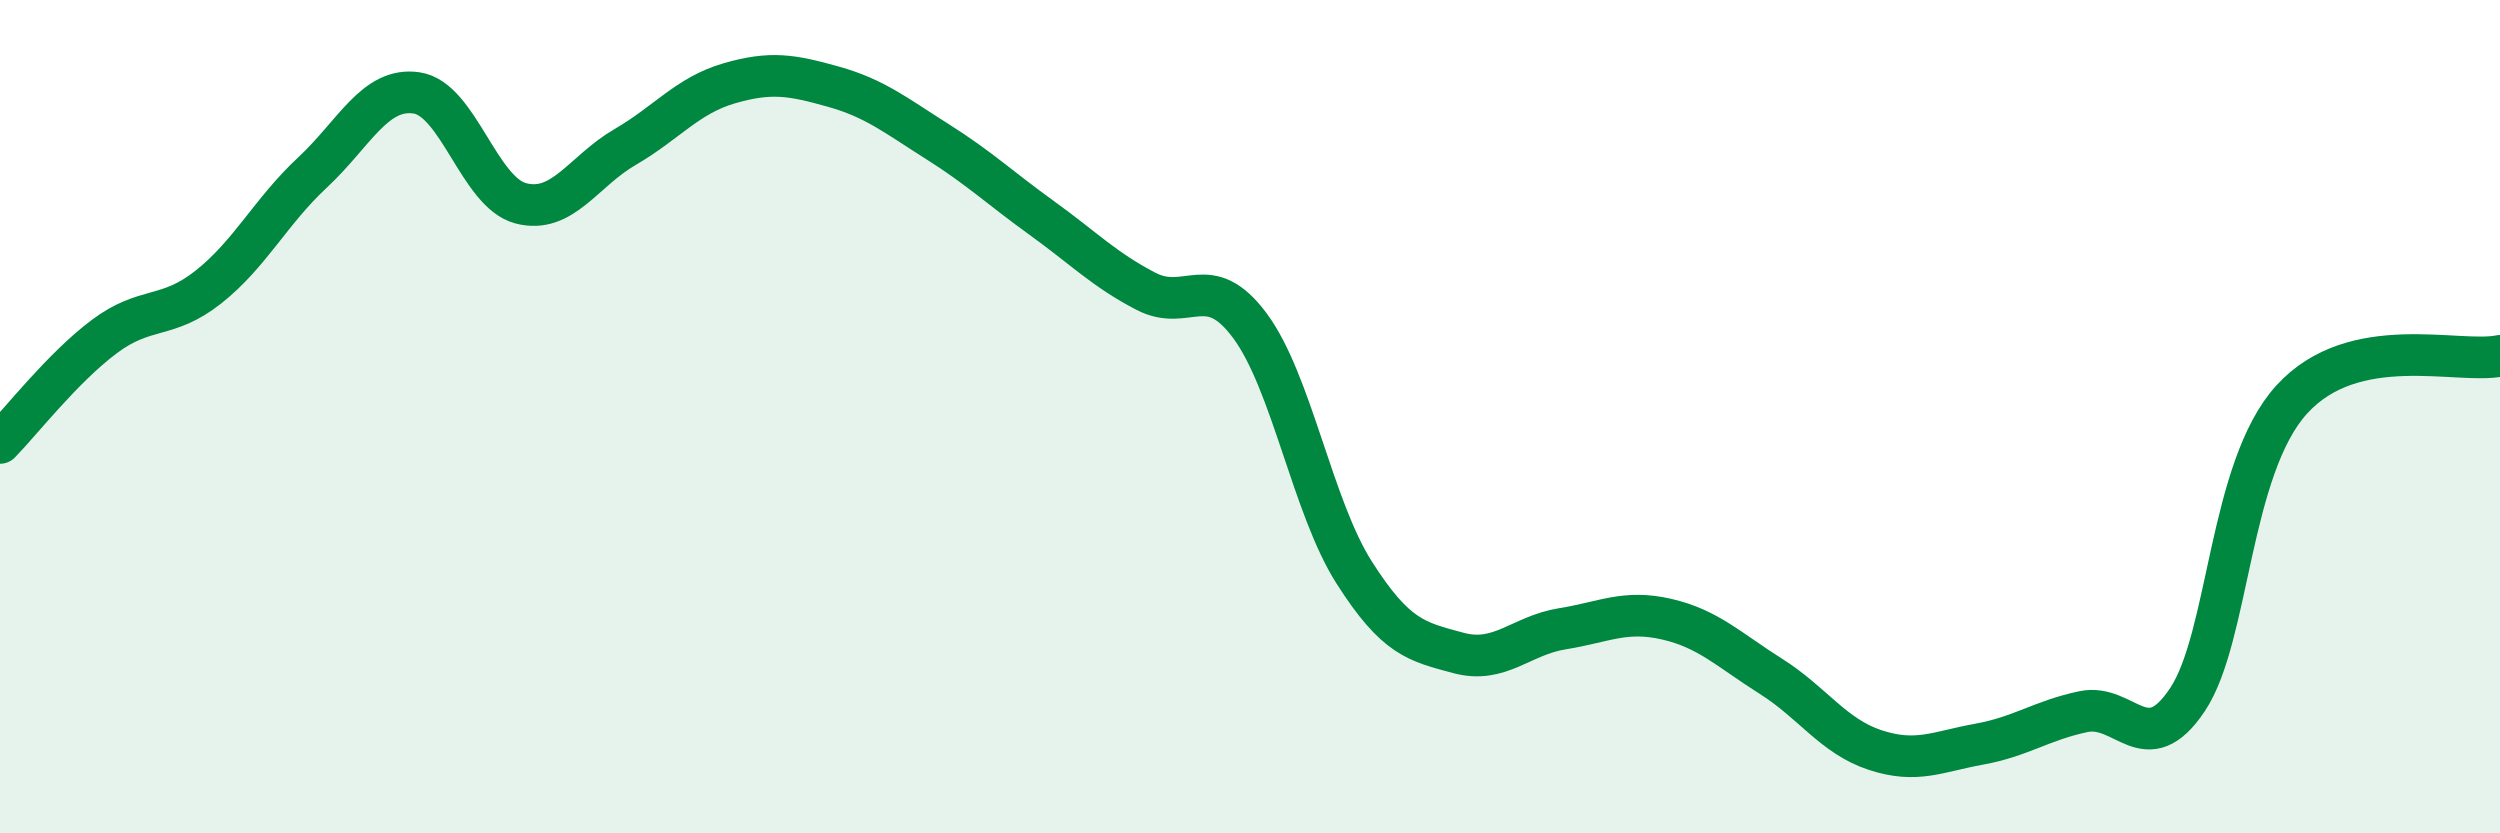
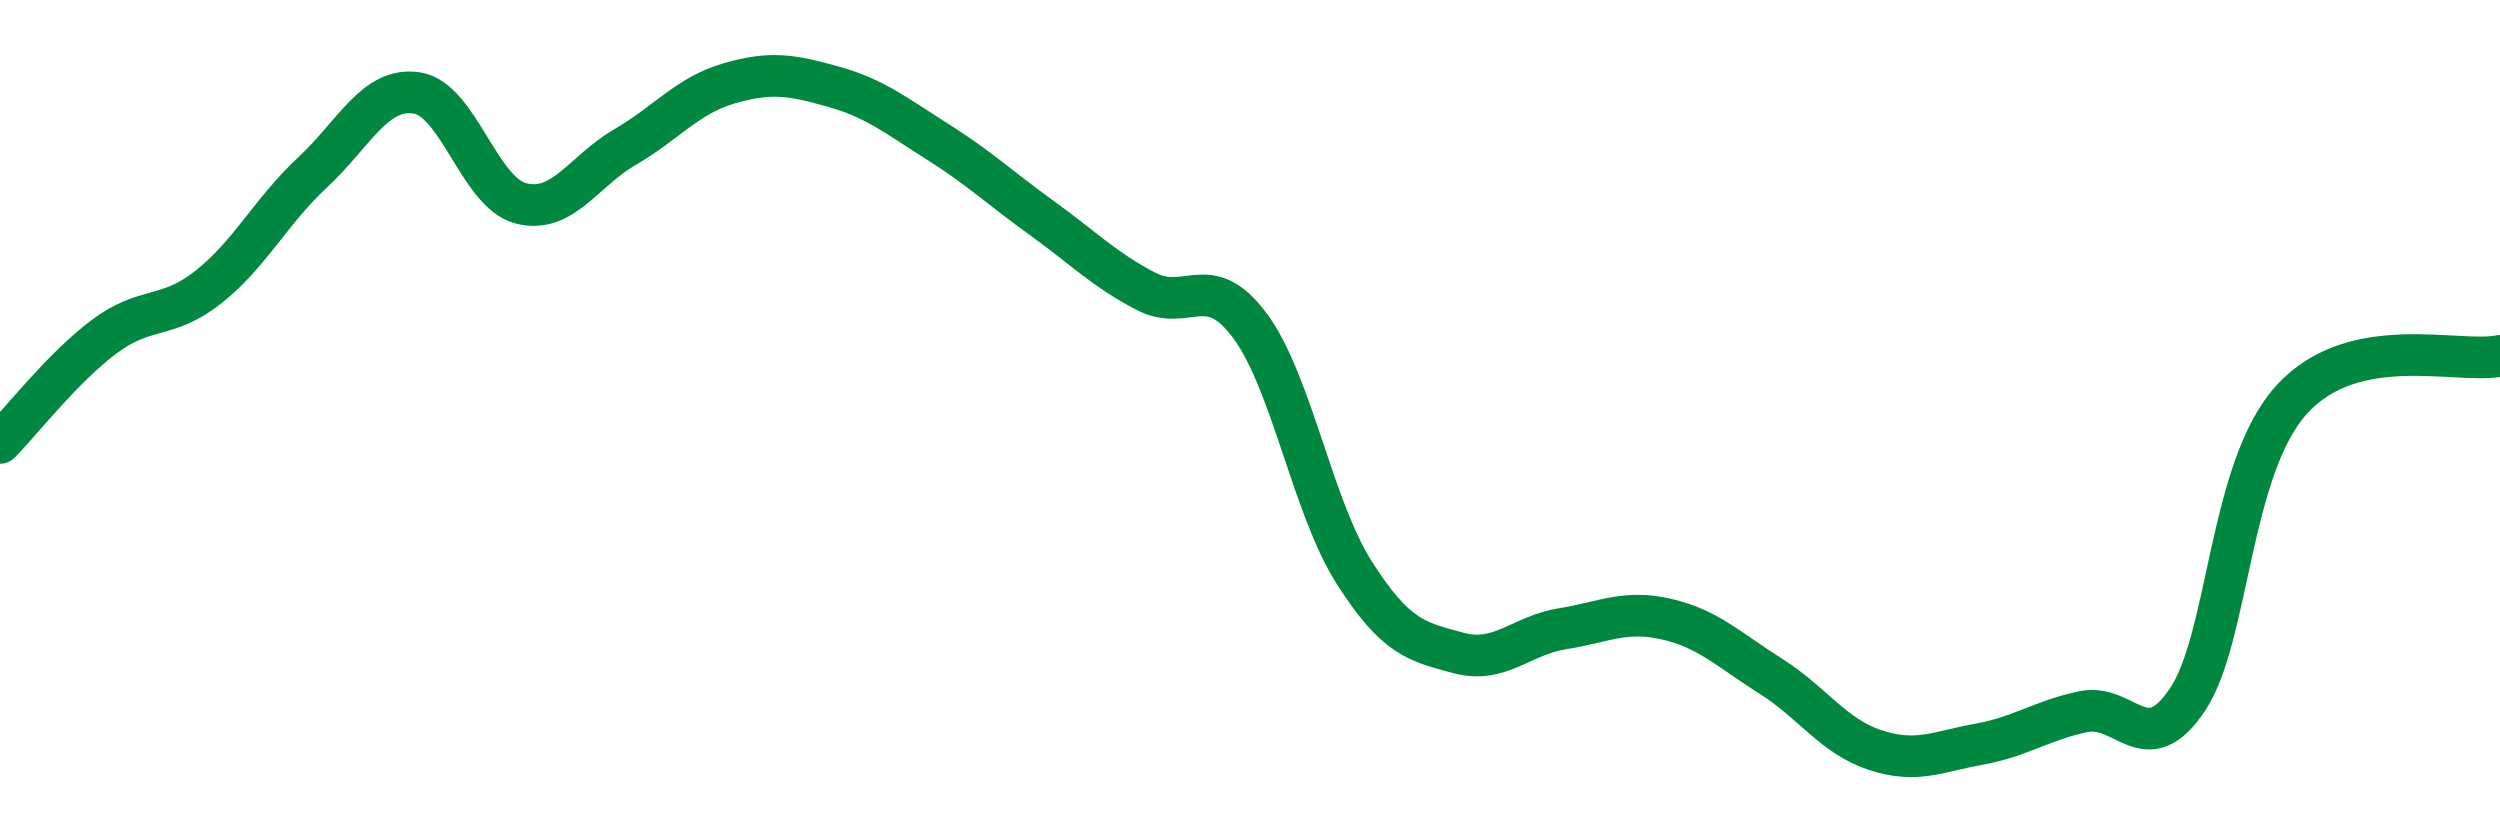
<svg xmlns="http://www.w3.org/2000/svg" width="60" height="20" viewBox="0 0 60 20">
-   <path d="M 0,10.63 C 0.5,10.12 1.5,8.83 2.5,8.08 C 3.5,7.33 4,7.68 5,6.89 C 6,6.1 6.5,5.07 7.5,4.14 C 8.5,3.21 9,2.08 10,2.23 C 11,2.38 11.5,4.62 12.5,4.88 C 13.5,5.14 14,4.11 15,3.53 C 16,2.95 16.5,2.29 17.5,2 C 18.5,1.71 19,1.8 20,2.08 C 21,2.36 21.5,2.77 22.5,3.4 C 23.5,4.03 24,4.51 25,5.23 C 26,5.95 26.5,6.47 27.5,6.99 C 28.5,7.51 29,6.47 30,7.82 C 31,9.17 31.5,12.17 32.5,13.74 C 33.5,15.31 34,15.4 35,15.67 C 36,15.94 36.5,15.25 37.5,15.09 C 38.5,14.93 39,14.63 40,14.86 C 41,15.09 41.5,15.6 42.5,16.23 C 43.5,16.86 44,17.67 45,18 C 46,18.33 46.5,18.04 47.5,17.86 C 48.5,17.68 49,17.29 50,17.08 C 51,16.87 51.5,18.29 52.5,16.79 C 53.5,15.29 53.5,11.24 55,9.59 C 56.5,7.94 59,8.75 60,8.54L60 20L0 20Z" fill="#008740" opacity="0.1" stroke-linecap="round" stroke-linejoin="round" />
  <path d="M 0,10.63 C 0.5,10.12 1.5,8.83 2.5,8.08 C 3.5,7.33 4,7.68 5,6.89 C 6,6.1 6.5,5.07 7.5,4.14 C 8.5,3.21 9,2.08 10,2.23 C 11,2.38 11.5,4.62 12.5,4.88 C 13.5,5.14 14,4.11 15,3.53 C 16,2.95 16.5,2.29 17.5,2 C 18.5,1.71 19,1.8 20,2.08 C 21,2.36 21.5,2.77 22.5,3.4 C 23.5,4.03 24,4.51 25,5.23 C 26,5.95 26.5,6.47 27.5,6.99 C 28.5,7.51 29,6.47 30,7.82 C 31,9.17 31.5,12.17 32.5,13.74 C 33.5,15.31 34,15.4 35,15.67 C 36,15.94 36.5,15.25 37.5,15.09 C 38.5,14.93 39,14.63 40,14.86 C 41,15.09 41.5,15.6 42.5,16.23 C 43.5,16.86 44,17.67 45,18 C 46,18.33 46.5,18.04 47.5,17.86 C 48.5,17.68 49,17.29 50,17.08 C 51,16.87 51.5,18.29 52.5,16.79 C 53.5,15.29 53.5,11.24 55,9.59 C 56.5,7.94 59,8.75 60,8.54" stroke="#008740" stroke-width="1" fill="none" stroke-linecap="round" stroke-linejoin="round" />
</svg>